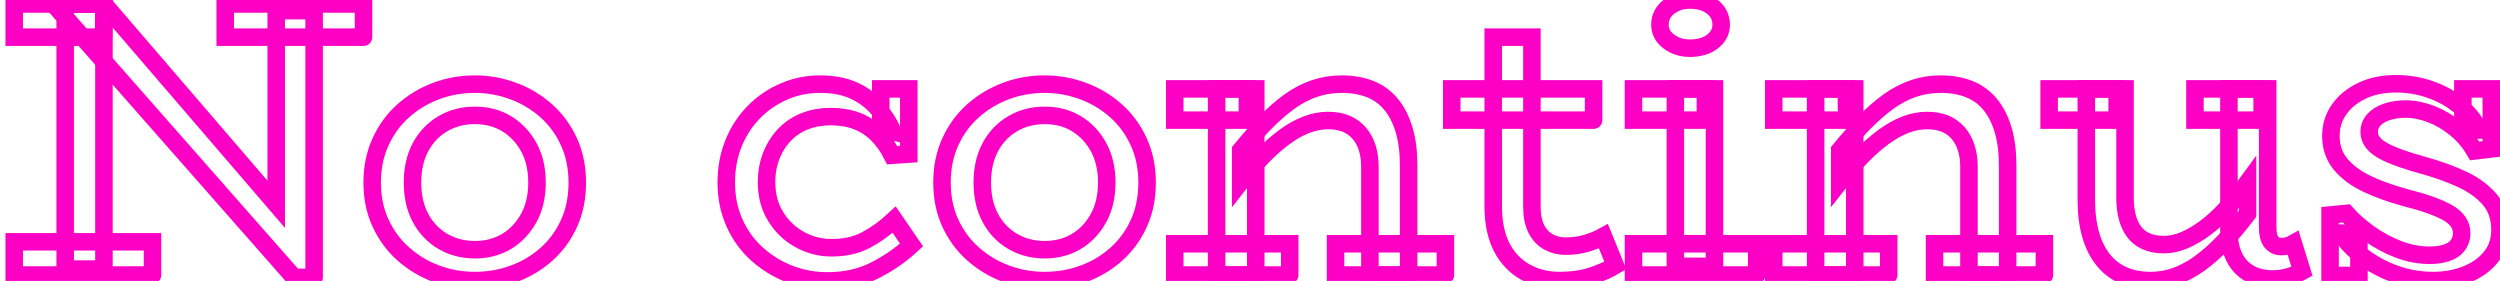
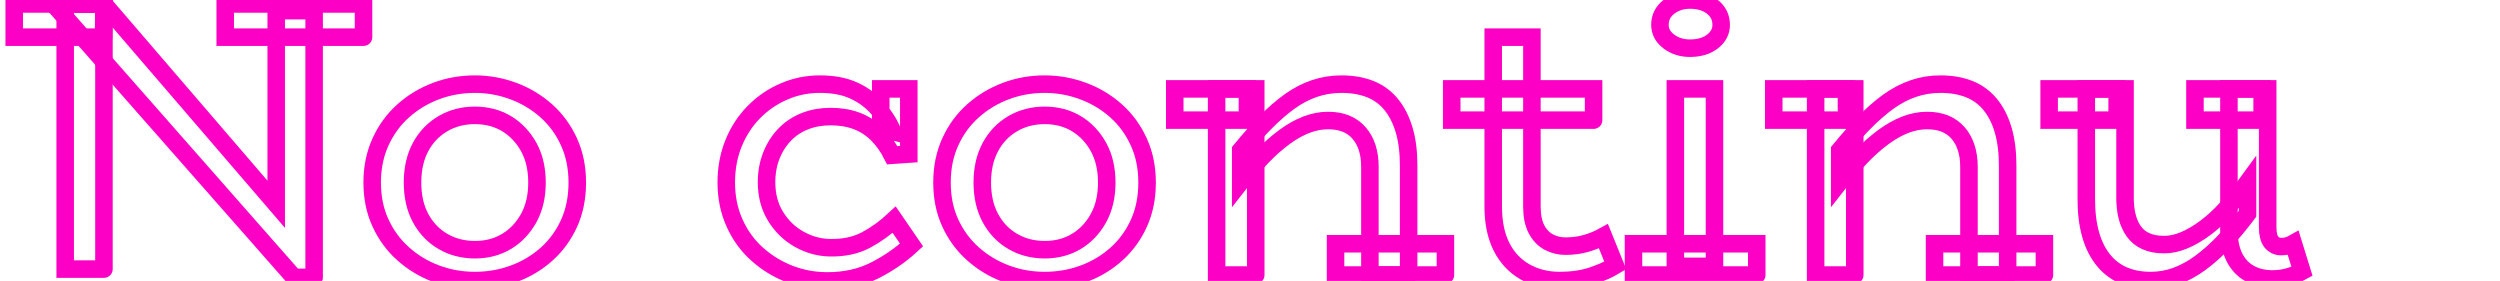
<svg xmlns="http://www.w3.org/2000/svg" baseProfile="tiny" height="100%" version="1.2" viewBox="0.000 -49.112 455.544 51.192" width="100%">
  <defs />
  <path auto-skeleton="false" d="M 57.24,1.43 L 53.57,1.43 L 9.72,-48.39 L 18.94,-48.39 L 50.33,-11.89 L 50.33,-47.17 L 57.24,-47.17 L 57.24,1.43" fill="none" id="element-00" skeleton="false" stroke="#fd00c5" stroke-linecap="round" stroke-opacity="1" stroke-width="3.192" visible="true" />
  <path auto-skeleton="false" d="M 18.94,-0.08 L 11.88,-0.08 L 11.88,-48.39 L 18.94,-48.39 L 18.94,-0.08" fill="none" id="element-00" skeleton="false" stroke="#fd00c5" stroke-linecap="round" stroke-opacity="1" stroke-width="3.192" visible="true" />
-   <path auto-skeleton="false" d="M 27.79,1.0 L 2.59,1.0 L 2.59,-5.05 L 27.79,-5.05 L 27.79,1.0" fill="none" id="element-00" skeleton="false" stroke="#fd00c5" stroke-linecap="round" stroke-opacity="1" stroke-width="3.192" visible="true" />
  <path auto-skeleton="false" d="M 66.24,-42.34 L 41.04,-42.34 L 41.04,-48.39 L 66.24,-48.39 L 66.24,-42.34" fill="none" id="element-00" skeleton="false" stroke="#fd00c5" stroke-linecap="round" stroke-opacity="1" stroke-width="3.192" visible="true" />
  <path auto-skeleton="false" d="M 18.86,-42.34 L 2.59,-42.34 L 2.59,-48.39 L 18.94,-48.39 L 18.86,-42.34" fill="none" id="element-00" skeleton="false" stroke="#fd00c5" stroke-linecap="round" stroke-opacity="1" stroke-width="3.192" visible="true" />
  <path auto-skeleton="false" d="M 86.54,2.01 L 86.54,2.01 Q 82.8,2.01 79.45,0.75 Q 76.1,-0.51 73.48,-2.85 Q 70.85,-5.19 69.34,-8.47 Q 67.82,-11.74 67.82,-15.85 L 67.82,-15.85 Q 67.82,-19.95 69.34,-23.26 Q 70.85,-26.58 73.48,-28.92 Q 76.1,-31.26 79.45,-32.52 Q 82.8,-33.78 86.54,-33.78 L 86.54,-33.78 Q 90.14,-33.78 93.53,-32.52 Q 96.91,-31.26 99.54,-28.92 Q 102.17,-26.58 103.68,-23.26 Q 105.19,-19.95 105.19,-15.85 L 105.19,-15.85 Q 105.19,-11.74 103.72,-8.47 Q 102.24,-5.19 99.65,-2.85 Q 97.06,-0.51 93.67,0.75 Q 90.29,2.01 86.54,2.01" fill="none" id="element-01" skeleton="false" stroke="#fd00c5" stroke-linecap="round" stroke-opacity="1" stroke-width="3.192" visible="true" />
  <path auto-skeleton="false" d="M 86.54,-3.61 L 86.54,-3.61 Q 89.78,-3.61 92.3,-5.12 Q 94.82,-6.63 96.34,-9.37 Q 97.85,-12.1 97.85,-15.85 L 97.85,-15.85 Q 97.85,-19.59 96.34,-22.33 Q 94.82,-25.06 92.3,-26.58 Q 89.78,-28.09 86.54,-28.09 L 86.54,-28.09 Q 83.3,-28.09 80.71,-26.58 Q 78.12,-25.06 76.64,-22.33 Q 75.17,-19.59 75.17,-15.85 L 75.17,-15.85 Q 75.17,-12.1 76.64,-9.37 Q 78.12,-6.63 80.71,-5.12 Q 83.3,-3.61 86.54,-3.61" fill="none" id="element-01" skeleton="false" stroke="#fd00c5" stroke-linecap="round" stroke-opacity="1" stroke-width="3.192" visible="true" />
-   <path auto-skeleton="false" d="M 443.3,2.01 L 443.3,2.01 Q 440.78,2.01 438.34,1.4 Q 435.89,0.78 433.62,-0.4 Q 431.35,-1.59 429.55,-3.14 Q 427.75,-4.69 426.46,-6.63 L 426.46,-6.63 L 429.84,-6.56 L 429.84,1.07 L 424.58,1.07 L 424.58,-9.94 L 427.54,-10.23 Q 429.26,-8.29 431.75,-6.52 Q 434.23,-4.76 437.04,-3.68 Q 439.85,-2.6 442.66,-2.6 L 442.66,-2.6 Q 444.46,-2.6 445.79,-3.03 Q 447.12,-3.46 447.84,-4.4 Q 448.56,-5.34 448.56,-6.63 L 448.56,-6.63 Q 448.56,-7.78 447.91,-8.72 Q 447.26,-9.66 445.97,-10.38 Q 444.67,-11.1 442.76,-11.78 Q 440.86,-12.46 438.26,-13.11 L 438.26,-13.11 Q 434.3,-14.19 431.28,-15.63 Q 428.26,-17.07 426.49,-19.2 Q 424.73,-21.32 424.73,-24.34 L 424.73,-24.34 Q 424.73,-27.01 426.2,-29.13 Q 427.68,-31.26 430.34,-32.55 Q 433.01,-33.85 436.61,-33.85 L 436.61,-33.85 Q 439.85,-33.85 442.84,-32.8 Q 445.82,-31.76 448.13,-29.89 Q 450.43,-28.02 451.73,-25.42 L 451.73,-25.42 L 448.78,-25.5 L 448.78,-32.91 L 453.96,-32.91 L 453.96,-21.97 L 450.94,-21.61 Q 449.57,-23.98 447.44,-25.71 Q 445.32,-27.44 442.94,-28.34 Q 440.57,-29.24 438.34,-29.24 L 438.34,-29.24 Q 436.46,-29.24 434.95,-28.74 Q 433.44,-28.23 432.58,-27.3 Q 431.71,-26.36 431.71,-25.06 L 431.71,-25.06 Q 431.71,-23.98 432.4,-23.12 Q 433.08,-22.26 434.38,-21.57 Q 435.67,-20.89 437.51,-20.24 Q 439.34,-19.59 441.72,-18.94 L 441.72,-18.94 Q 445.61,-17.86 448.74,-16.39 Q 451.87,-14.91 453.71,-12.72 Q 455.54,-10.52 455.54,-7.21 L 455.54,-7.21 Q 455.54,-4.33 453.89,-2.28 Q 452.23,-0.22 449.46,0.89 Q 446.69,2.01 443.3,2.01" fill="none" id="element-010" skeleton="false" stroke="#fd00c5" stroke-linecap="round" stroke-opacity="1" stroke-width="3.192" visible="true" />
  <path auto-skeleton="false" d="M 150.77,2.08 L 150.77,2.08 Q 147.17,2.08 143.89,0.82 Q 140.62,-0.44 137.99,-2.78 Q 135.36,-5.12 133.85,-8.47 Q 132.34,-11.82 132.34,-15.85 L 132.34,-15.85 Q 132.34,-19.74 133.67,-23.01 Q 135.0,-26.29 137.38,-28.7 Q 139.75,-31.11 142.85,-32.44 Q 145.94,-33.78 149.4,-33.78 L 149.4,-33.78 Q 152.86,-33.78 155.3,-32.73 Q 157.75,-31.69 159.59,-29.78 Q 161.42,-27.87 162.72,-25.14 L 162.72,-25.14 L 160.49,-25.71 L 160.49,-32.91 L 165.6,-32.91 L 165.6,-21.03 L 162.58,-20.82 Q 161.42,-23.12 159.8,-24.7 Q 158.18,-26.29 156.1,-27.08 Q 154.01,-27.87 151.34,-27.87 L 151.34,-27.87 Q 148.82,-27.87 146.7,-27.04 Q 144.58,-26.22 143.03,-24.63 Q 141.48,-23.05 140.58,-20.82 Q 139.68,-18.58 139.68,-15.92 L 139.68,-15.92 Q 139.68,-12.32 141.34,-9.66 Q 142.99,-6.99 145.62,-5.52 Q 148.25,-4.04 151.2,-3.97 L 151.2,-3.97 Q 155.02,-3.9 157.79,-5.37 Q 160.56,-6.85 162.94,-9.08 L 162.94,-9.08 L 166.1,-4.47 Q 163.15,-1.74 159.37,0.17 Q 155.59,2.08 150.77,2.08" fill="none" id="element-03" skeleton="false" stroke="#fd00c5" stroke-linecap="round" stroke-opacity="1" stroke-width="3.192" visible="true" />
  <path auto-skeleton="false" d="M 190.37,2.01 L 190.37,2.01 Q 186.62,2.01 183.28,0.75 Q 179.93,-0.51 177.3,-2.85 Q 174.67,-5.19 173.16,-8.47 Q 171.65,-11.74 171.65,-15.85 L 171.65,-15.85 Q 171.65,-19.95 173.16,-23.26 Q 174.67,-26.58 177.3,-28.92 Q 179.93,-31.26 183.28,-32.52 Q 186.62,-33.78 190.37,-33.78 L 190.37,-33.78 Q 193.97,-33.78 197.35,-32.52 Q 200.74,-31.26 203.36,-28.92 Q 205.99,-26.58 207.5,-23.26 Q 209.02,-19.95 209.02,-15.85 L 209.02,-15.85 Q 209.02,-11.74 207.54,-8.47 Q 206.06,-5.19 203.47,-2.85 Q 200.88,-0.51 197.5,0.75 Q 194.11,2.01 190.37,2.01" fill="none" id="element-04" skeleton="false" stroke="#fd00c5" stroke-linecap="round" stroke-opacity="1" stroke-width="3.192" visible="true" />
  <path auto-skeleton="false" d="M 190.37,-3.61 L 190.37,-3.61 Q 193.61,-3.61 196.13,-5.12 Q 198.65,-6.63 200.16,-9.37 Q 201.67,-12.1 201.67,-15.85 L 201.67,-15.85 Q 201.67,-19.59 200.16,-22.33 Q 198.65,-25.06 196.13,-26.58 Q 193.61,-28.09 190.37,-28.09 L 190.37,-28.09 Q 187.13,-28.09 184.54,-26.58 Q 181.94,-25.06 180.47,-22.33 Q 178.99,-19.59 178.99,-15.85 L 178.99,-15.85 Q 178.99,-12.1 180.47,-9.37 Q 181.94,-6.63 184.54,-5.12 Q 187.13,-3.61 190.37,-3.61" fill="none" id="element-04" skeleton="false" stroke="#fd00c5" stroke-linecap="round" stroke-opacity="1" stroke-width="3.192" visible="true" />
  <path auto-skeleton="false" d="M 256.68,1.0 L 249.62,1.0 L 249.62,-18.73 Q 249.62,-20.67 249.12,-22.22 Q 248.62,-23.77 247.64,-24.88 Q 246.67,-26.0 245.27,-26.58 Q 243.86,-27.15 241.99,-27.15 L 241.99,-27.15 Q 240.05,-27.15 238.07,-26.4 Q 236.09,-25.64 234.07,-24.16 Q 232.06,-22.69 230.08,-20.64 Q 228.1,-18.58 226.08,-15.99 L 226.08,-15.99 L 226.08,-21.75 Q 228.38,-24.56 230.58,-26.79 Q 232.78,-29.02 234.97,-30.61 Q 237.17,-32.19 239.51,-32.98 Q 241.85,-33.78 244.44,-33.78 L 244.44,-33.78 Q 247.39,-33.78 249.66,-32.88 Q 251.93,-31.98 253.48,-30.1 Q 255.02,-28.23 255.85,-25.46 Q 256.68,-22.69 256.68,-18.94 L 256.68,-18.94 L 256.68,1.0" fill="none" id="element-05" skeleton="false" stroke="#fd00c5" stroke-linecap="round" stroke-opacity="1" stroke-width="3.192" visible="true" />
  <path auto-skeleton="false" d="M 228.82,1.0 L 221.69,1.0 L 221.69,-32.91 L 228.82,-32.91 L 228.82,1.0" fill="none" id="element-05" skeleton="false" stroke="#fd00c5" stroke-linecap="round" stroke-opacity="1" stroke-width="3.192" visible="true" />
-   <path auto-skeleton="false" d="M 235.01,1.0 L 214.06,1.0 L 214.06,-4.69 L 235.01,-4.69 L 235.01,1.0" fill="none" id="element-05" skeleton="false" stroke="#fd00c5" stroke-linecap="round" stroke-opacity="1" stroke-width="3.192" visible="true" />
  <path auto-skeleton="false" d="M 263.38,1.0 L 243.36,1.0 L 243.36,-4.69 L 263.38,-4.69 L 263.38,1.0" fill="none" id="element-05" skeleton="false" stroke="#fd00c5" stroke-linecap="round" stroke-opacity="1" stroke-width="3.192" visible="true" />
  <path auto-skeleton="false" d="M 227.3,-27.22 L 214.06,-27.22 L 214.06,-32.91 L 227.3,-32.91 L 227.3,-27.22" fill="none" id="element-05" skeleton="false" stroke="#fd00c5" stroke-linecap="round" stroke-opacity="1" stroke-width="3.192" visible="true" />
  <path auto-skeleton="false" d="M 284.18,2.01 L 284.18,2.01 Q 280.66,2.01 277.88,0.42 Q 275.11,-1.16 273.6,-4.15 Q 272.09,-7.14 272.09,-11.53 L 272.09,-11.53 L 272.09,-42.34 L 279.14,-42.34 L 279.14,-11.46 Q 279.14,-8.94 279.97,-7.35 Q 280.8,-5.77 282.2,-5.01 Q 283.61,-4.26 285.26,-4.26 L 285.26,-4.26 Q 287.28,-4.26 289.01,-4.76 Q 290.74,-5.26 292.18,-6.06 L 292.18,-6.06 L 294.34,-0.73 Q 292.54,0.35 290.02,1.18 Q 287.5,2.01 284.18,2.01" fill="none" id="element-06" skeleton="false" stroke="#fd00c5" stroke-linecap="round" stroke-opacity="1" stroke-width="3.192" visible="true" />
  <path auto-skeleton="false" d="M 290.38,-27.22 L 264.53,-27.22 L 264.53,-32.91 L 290.38,-32.91 L 290.38,-27.22" fill="none" id="element-06" skeleton="false" stroke="#fd00c5" stroke-linecap="round" stroke-opacity="1" stroke-width="3.192" visible="true" />
  <path auto-skeleton="false" d="M 312.41,-0.58 L 305.28,-0.58 L 305.28,-32.91 L 312.41,-32.91 L 312.41,-0.58" fill="none" id="element-07" skeleton="false" stroke="#fd00c5" stroke-linecap="round" stroke-opacity="1" stroke-width="3.192" visible="true" />
  <path auto-skeleton="false" d="M 320.11,1.0 L 297.65,1.0 L 297.65,-4.69 L 320.11,-4.69 L 320.11,1.0" fill="none" id="element-07" skeleton="false" stroke="#fd00c5" stroke-linecap="round" stroke-opacity="1" stroke-width="3.192" visible="true" />
  <path auto-skeleton="false" d="M 307.94,-40.33 L 307.94,-40.33 Q 305.71,-40.33 304.09,-41.55 Q 302.47,-42.78 302.47,-44.58 L 302.47,-44.58 Q 302.47,-46.59 304.09,-47.85 Q 305.71,-49.11 307.94,-49.11 L 307.94,-49.11 Q 310.46,-49.11 312.05,-47.85 Q 313.63,-46.59 313.63,-44.58 L 313.63,-44.58 Q 313.63,-42.78 312.05,-41.55 Q 310.46,-40.33 307.94,-40.33" fill="none" id="element-07" skeleton="false" stroke="#fd00c5" stroke-linecap="round" stroke-opacity="1" stroke-width="3.192" visible="true" />
-   <path auto-skeleton="false" d="M 310.75,-27.22 L 297.65,-27.22 L 297.65,-32.91 L 310.75,-32.91 L 310.75,-27.22" fill="none" id="element-07" skeleton="false" stroke="#fd00c5" stroke-linecap="round" stroke-opacity="1" stroke-width="3.192" visible="true" />
  <path auto-skeleton="false" d="M 365.83,1.0 L 358.78,1.0 L 358.78,-18.73 Q 358.78,-20.67 358.27,-22.22 Q 357.77,-23.77 356.8,-24.88 Q 355.82,-26.0 354.42,-26.58 Q 353.02,-27.15 351.14,-27.15 L 351.14,-27.15 Q 349.2,-27.15 347.22,-26.4 Q 345.24,-25.64 343.22,-24.16 Q 341.21,-22.69 339.23,-20.64 Q 337.25,-18.58 335.23,-15.99 L 335.23,-15.99 L 335.23,-21.75 Q 337.54,-24.56 339.73,-26.79 Q 341.93,-29.02 344.12,-30.61 Q 346.32,-32.19 348.66,-32.98 Q 351.0,-33.78 353.59,-33.78 L 353.59,-33.78 Q 356.54,-33.78 358.81,-32.88 Q 361.08,-31.98 362.63,-30.1 Q 364.18,-28.23 365.0,-25.46 Q 365.83,-22.69 365.83,-18.94 L 365.83,-18.94 L 365.83,1.0" fill="none" id="element-08" skeleton="false" stroke="#fd00c5" stroke-linecap="round" stroke-opacity="1" stroke-width="3.192" visible="true" />
  <path auto-skeleton="false" d="M 337.97,1.0 L 330.84,1.0 L 330.84,-32.91 L 337.97,-32.91 L 337.97,1.0" fill="none" id="element-08" skeleton="false" stroke="#fd00c5" stroke-linecap="round" stroke-opacity="1" stroke-width="3.192" visible="true" />
-   <path auto-skeleton="false" d="M 344.16,1.0 L 323.21,1.0 L 323.21,-4.69 L 344.16,-4.69 L 344.16,1.0" fill="none" id="element-08" skeleton="false" stroke="#fd00c5" stroke-linecap="round" stroke-opacity="1" stroke-width="3.192" visible="true" />
  <path auto-skeleton="false" d="M 372.53,1.0 L 352.51,1.0 L 352.51,-4.69 L 372.53,-4.69 L 372.53,1.0" fill="none" id="element-08" skeleton="false" stroke="#fd00c5" stroke-linecap="round" stroke-opacity="1" stroke-width="3.192" visible="true" />
  <path auto-skeleton="false" d="M 336.46,-27.22 L 323.21,-27.22 L 323.21,-32.91 L 336.46,-32.91 L 336.46,-27.22" fill="none" id="element-08" skeleton="false" stroke="#fd00c5" stroke-linecap="round" stroke-opacity="1" stroke-width="3.192" visible="true" />
  <path auto-skeleton="false" d="M 391.9,2.01 L 391.9,2.01 Q 389.09,2.01 386.93,1.07 Q 384.77,0.14 383.26,-1.74 Q 381.74,-3.61 380.95,-6.38 Q 380.16,-9.15 380.16,-12.82 L 380.16,-12.82 L 380.16,-32.91 L 387.22,-32.91 L 387.22,-13.04 Q 387.22,-11.17 387.61,-9.62 Q 388.01,-8.07 388.84,-6.92 Q 389.66,-5.77 391.03,-5.16 Q 392.4,-4.54 394.34,-4.54 L 394.34,-4.54 Q 396.14,-4.54 398.02,-5.34 Q 399.89,-6.13 401.83,-7.57 Q 403.78,-9.01 405.72,-11.13 Q 407.66,-13.26 409.54,-15.85 L 409.54,-15.85 L 409.54,-10.16 Q 407.38,-7.28 405.25,-5.05 Q 403.13,-2.82 400.97,-1.23 Q 398.81,0.35 396.58,1.18 Q 394.34,2.01 391.9,2.01" fill="none" id="element-09" skeleton="false" stroke="#fd00c5" stroke-linecap="round" stroke-opacity="1" stroke-width="3.192" visible="true" />
  <path auto-skeleton="false" d="M 414.07,1.72 L 414.07,1.72 Q 411.7,1.72 409.9,0.71 Q 408.1,-0.3 407.12,-2.28 Q 406.15,-4.26 406.15,-7.14 L 406.15,-7.14 L 406.15,-32.91 L 413.21,-32.91 L 413.21,-7.71 Q 413.21,-5.84 413.89,-5.01 Q 414.58,-4.18 415.66,-4.18 L 415.66,-4.18 Q 416.38,-4.18 416.88,-4.33 Q 417.38,-4.47 417.89,-4.76 L 417.89,-4.76 L 419.47,0.35 Q 418.54,0.86 417.13,1.29 Q 415.73,1.72 414.07,1.72" fill="none" id="element-09" skeleton="false" stroke="#fd00c5" stroke-linecap="round" stroke-opacity="1" stroke-width="3.192" visible="true" />
  <path auto-skeleton="false" d="M 385.78,-27.22 L 373.39,-27.22 L 373.39,-32.91 L 385.78,-32.91 L 385.78,-27.22" fill="none" id="element-09" skeleton="false" stroke="#fd00c5" stroke-linecap="round" stroke-opacity="1" stroke-width="3.192" visible="true" />
  <path auto-skeleton="false" d="M 412.2,-27.22 L 399.96,-27.22 L 399.96,-32.91 L 412.2,-32.91 L 412.2,-27.22" fill="none" id="element-09" skeleton="false" stroke="#fd00c5" stroke-linecap="round" stroke-opacity="1" stroke-width="3.192" visible="true" />
</svg>